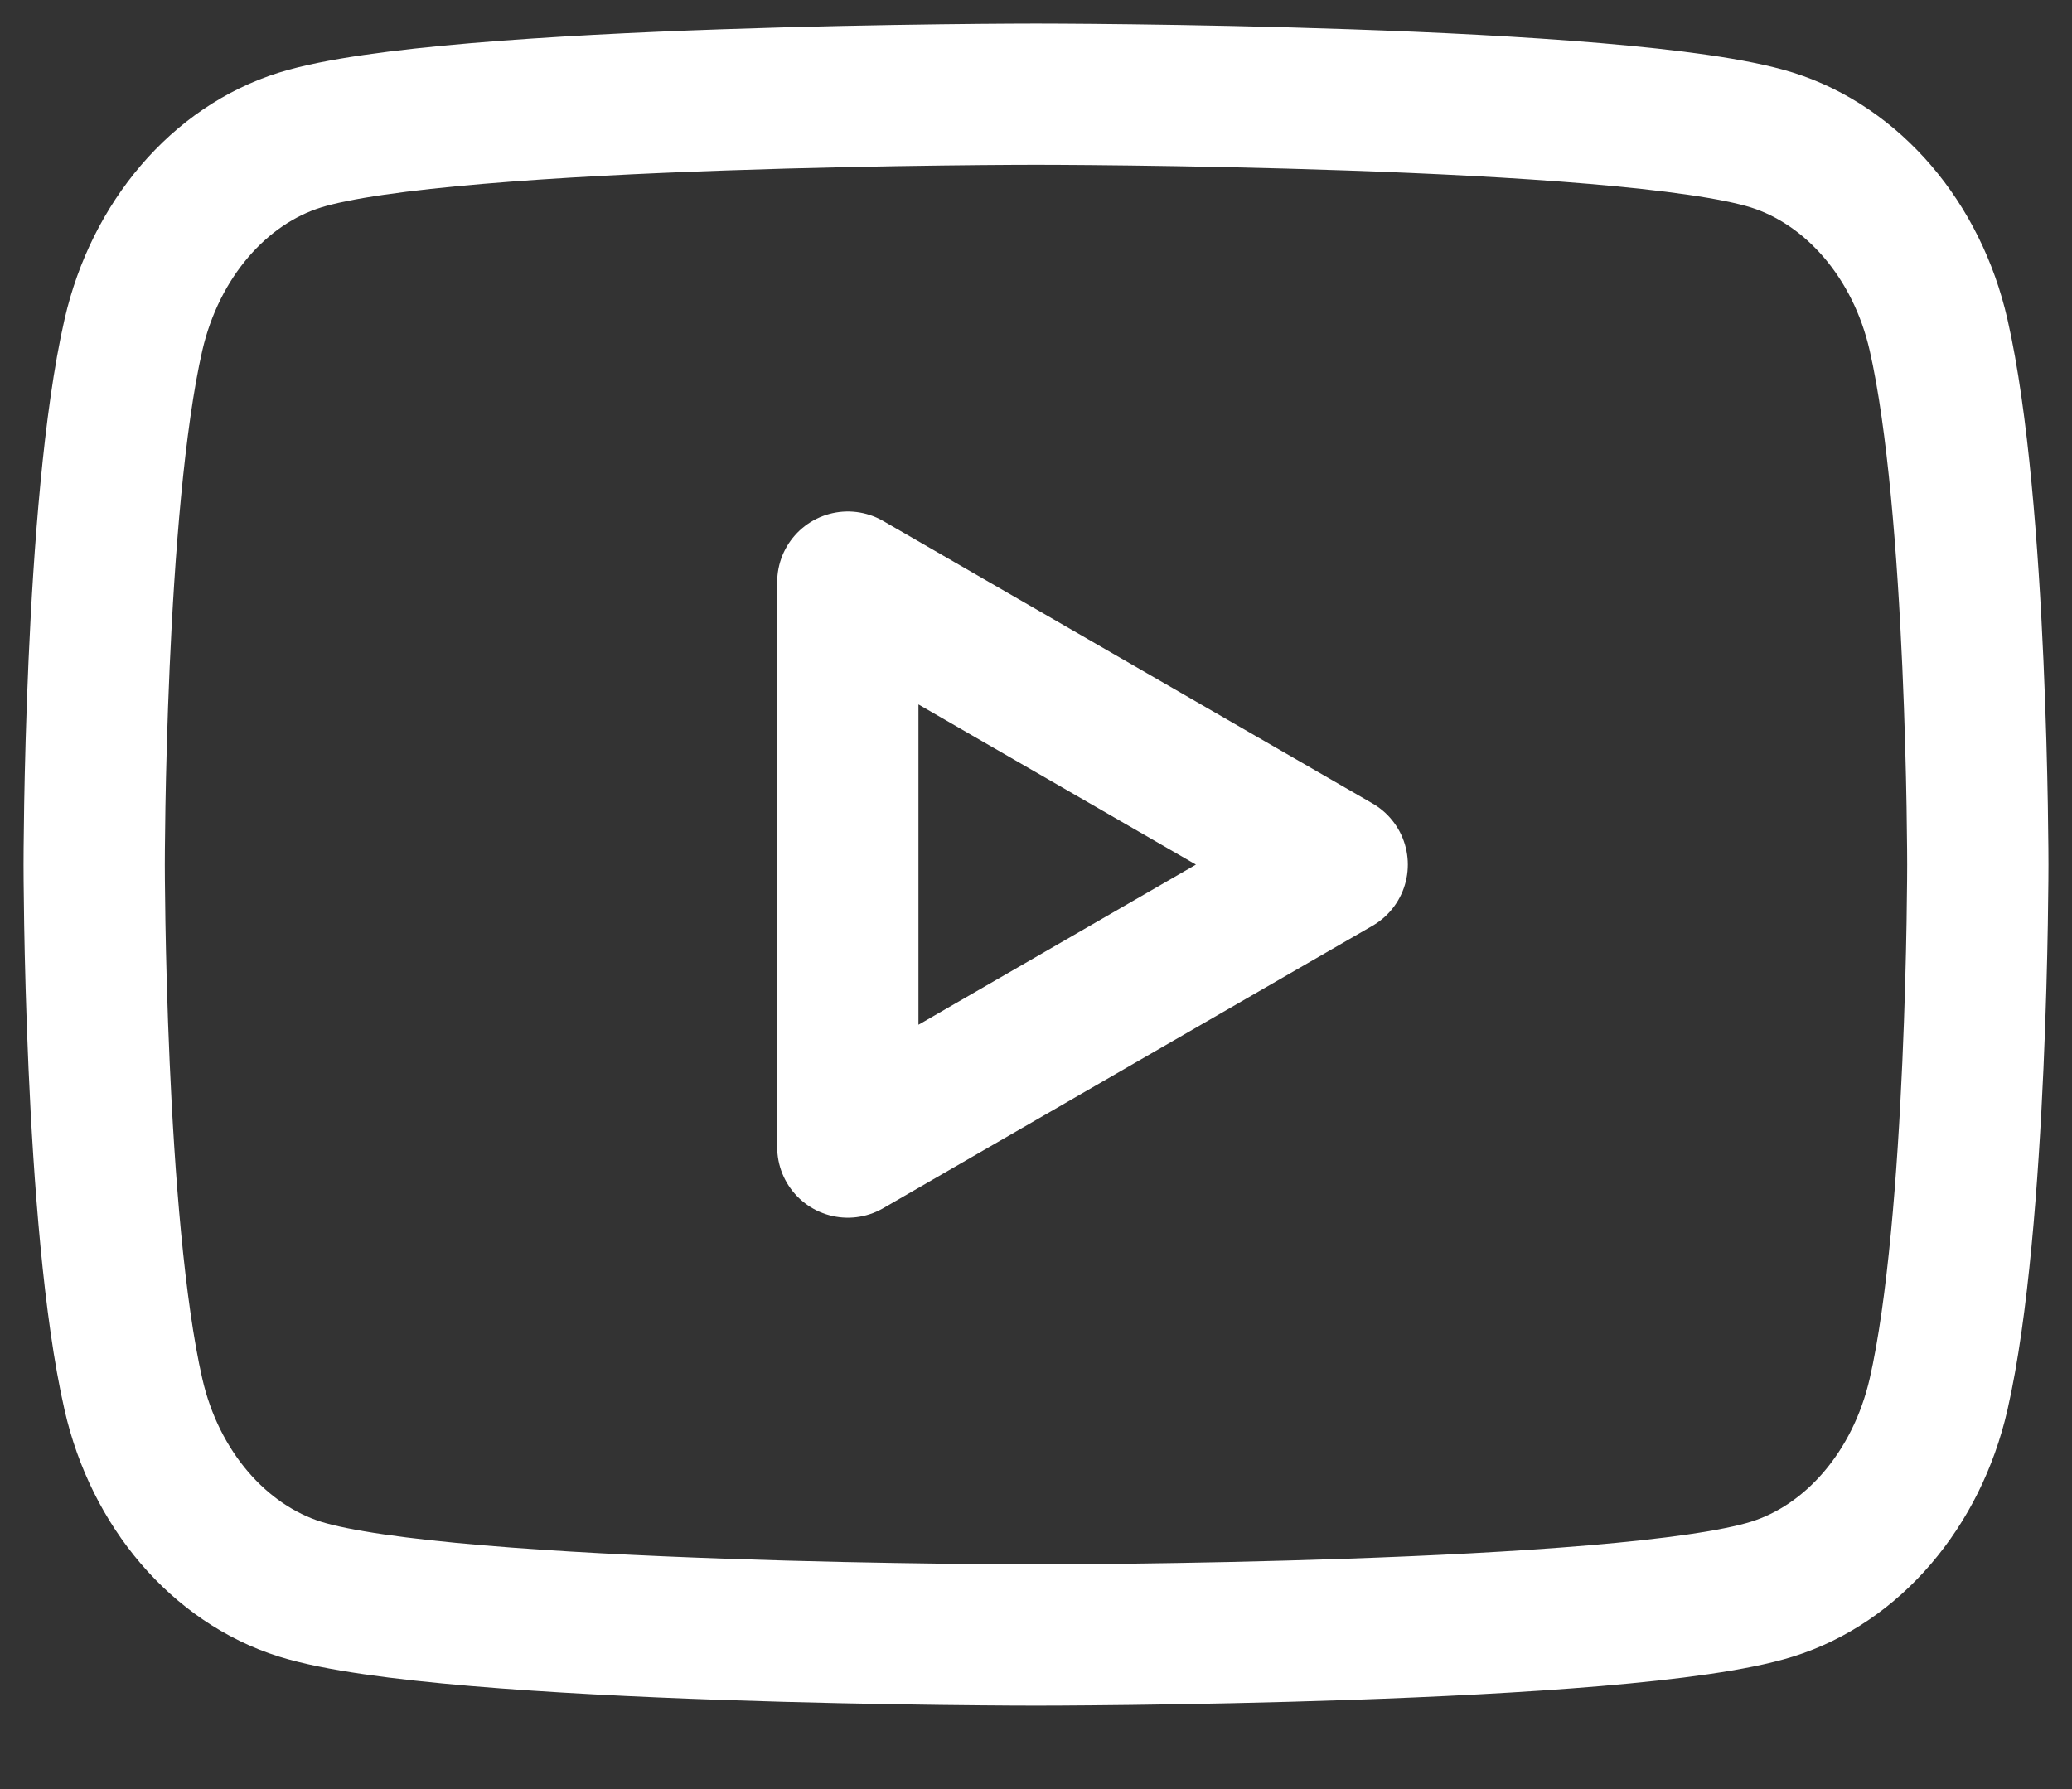
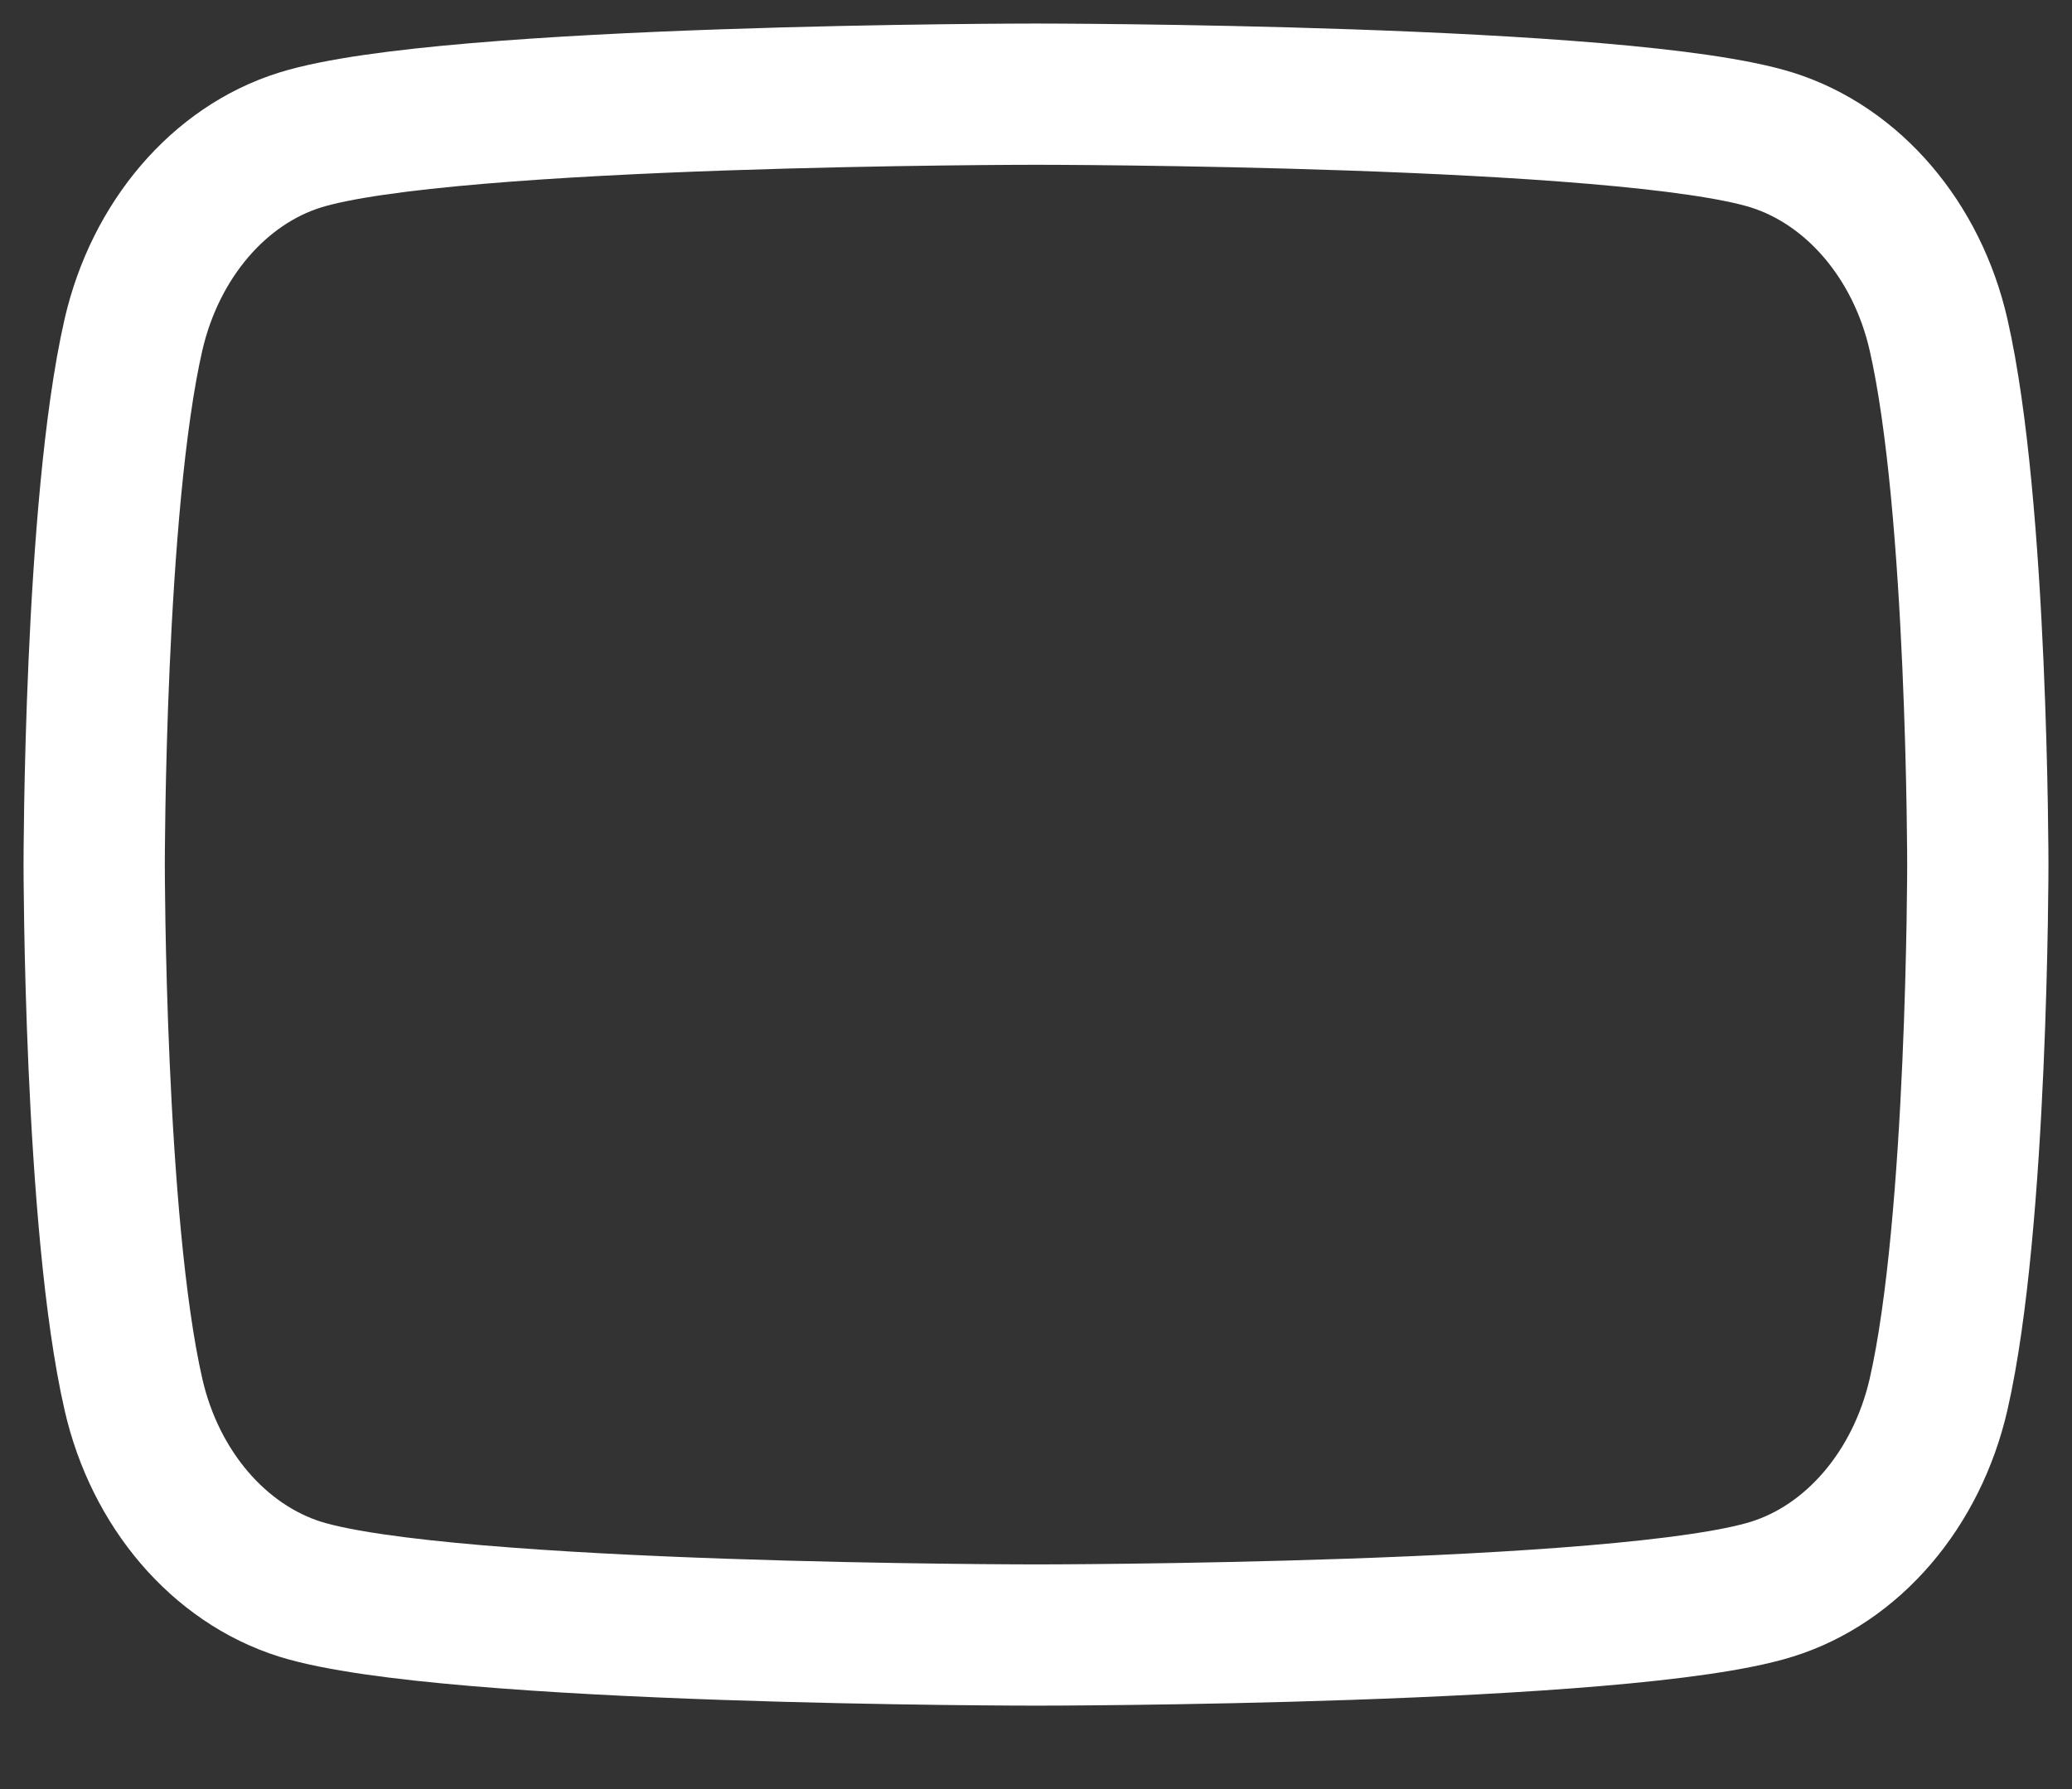
<svg xmlns="http://www.w3.org/2000/svg" width="22" height="19" viewBox="0 0 22 19" fill="none">
  <rect x="0" y="0" width="22" height="19" fill="#333333" stroke="none" />
-   <path fill-rule="evenodd" clip-rule="evenodd" d="M9.002 12.182L14.198 9.182L9.002 6.182V12.182Z" stroke="white" stroke-width="1.5" stroke-linecap="round" stroke-linejoin="round" />
  <path fill-rule="evenodd" clip-rule="evenodd" d="M20.583 3.555C20.354 2.551 19.676 1.759 18.814 1.487C17.255 1 11 1 11 1C11 1 4.748 1 3.186 1.487C2.327 1.755 1.649 2.547 1.417 3.555C1 5.377 1 9.182 1 9.182C1 9.182 1 12.987 1.417 14.809C1.646 15.813 2.324 16.605 3.186 16.877C4.748 17.364 11 17.364 11 17.364C11 17.364 17.255 17.364 18.814 16.877C19.673 16.609 20.351 15.817 20.583 14.809C21 12.987 21 9.182 21 9.182C21 9.182 21 5.377 20.583 3.555Z" stroke="white" stroke-width="1.5" stroke-linecap="round" stroke-linejoin="round" />
</svg>